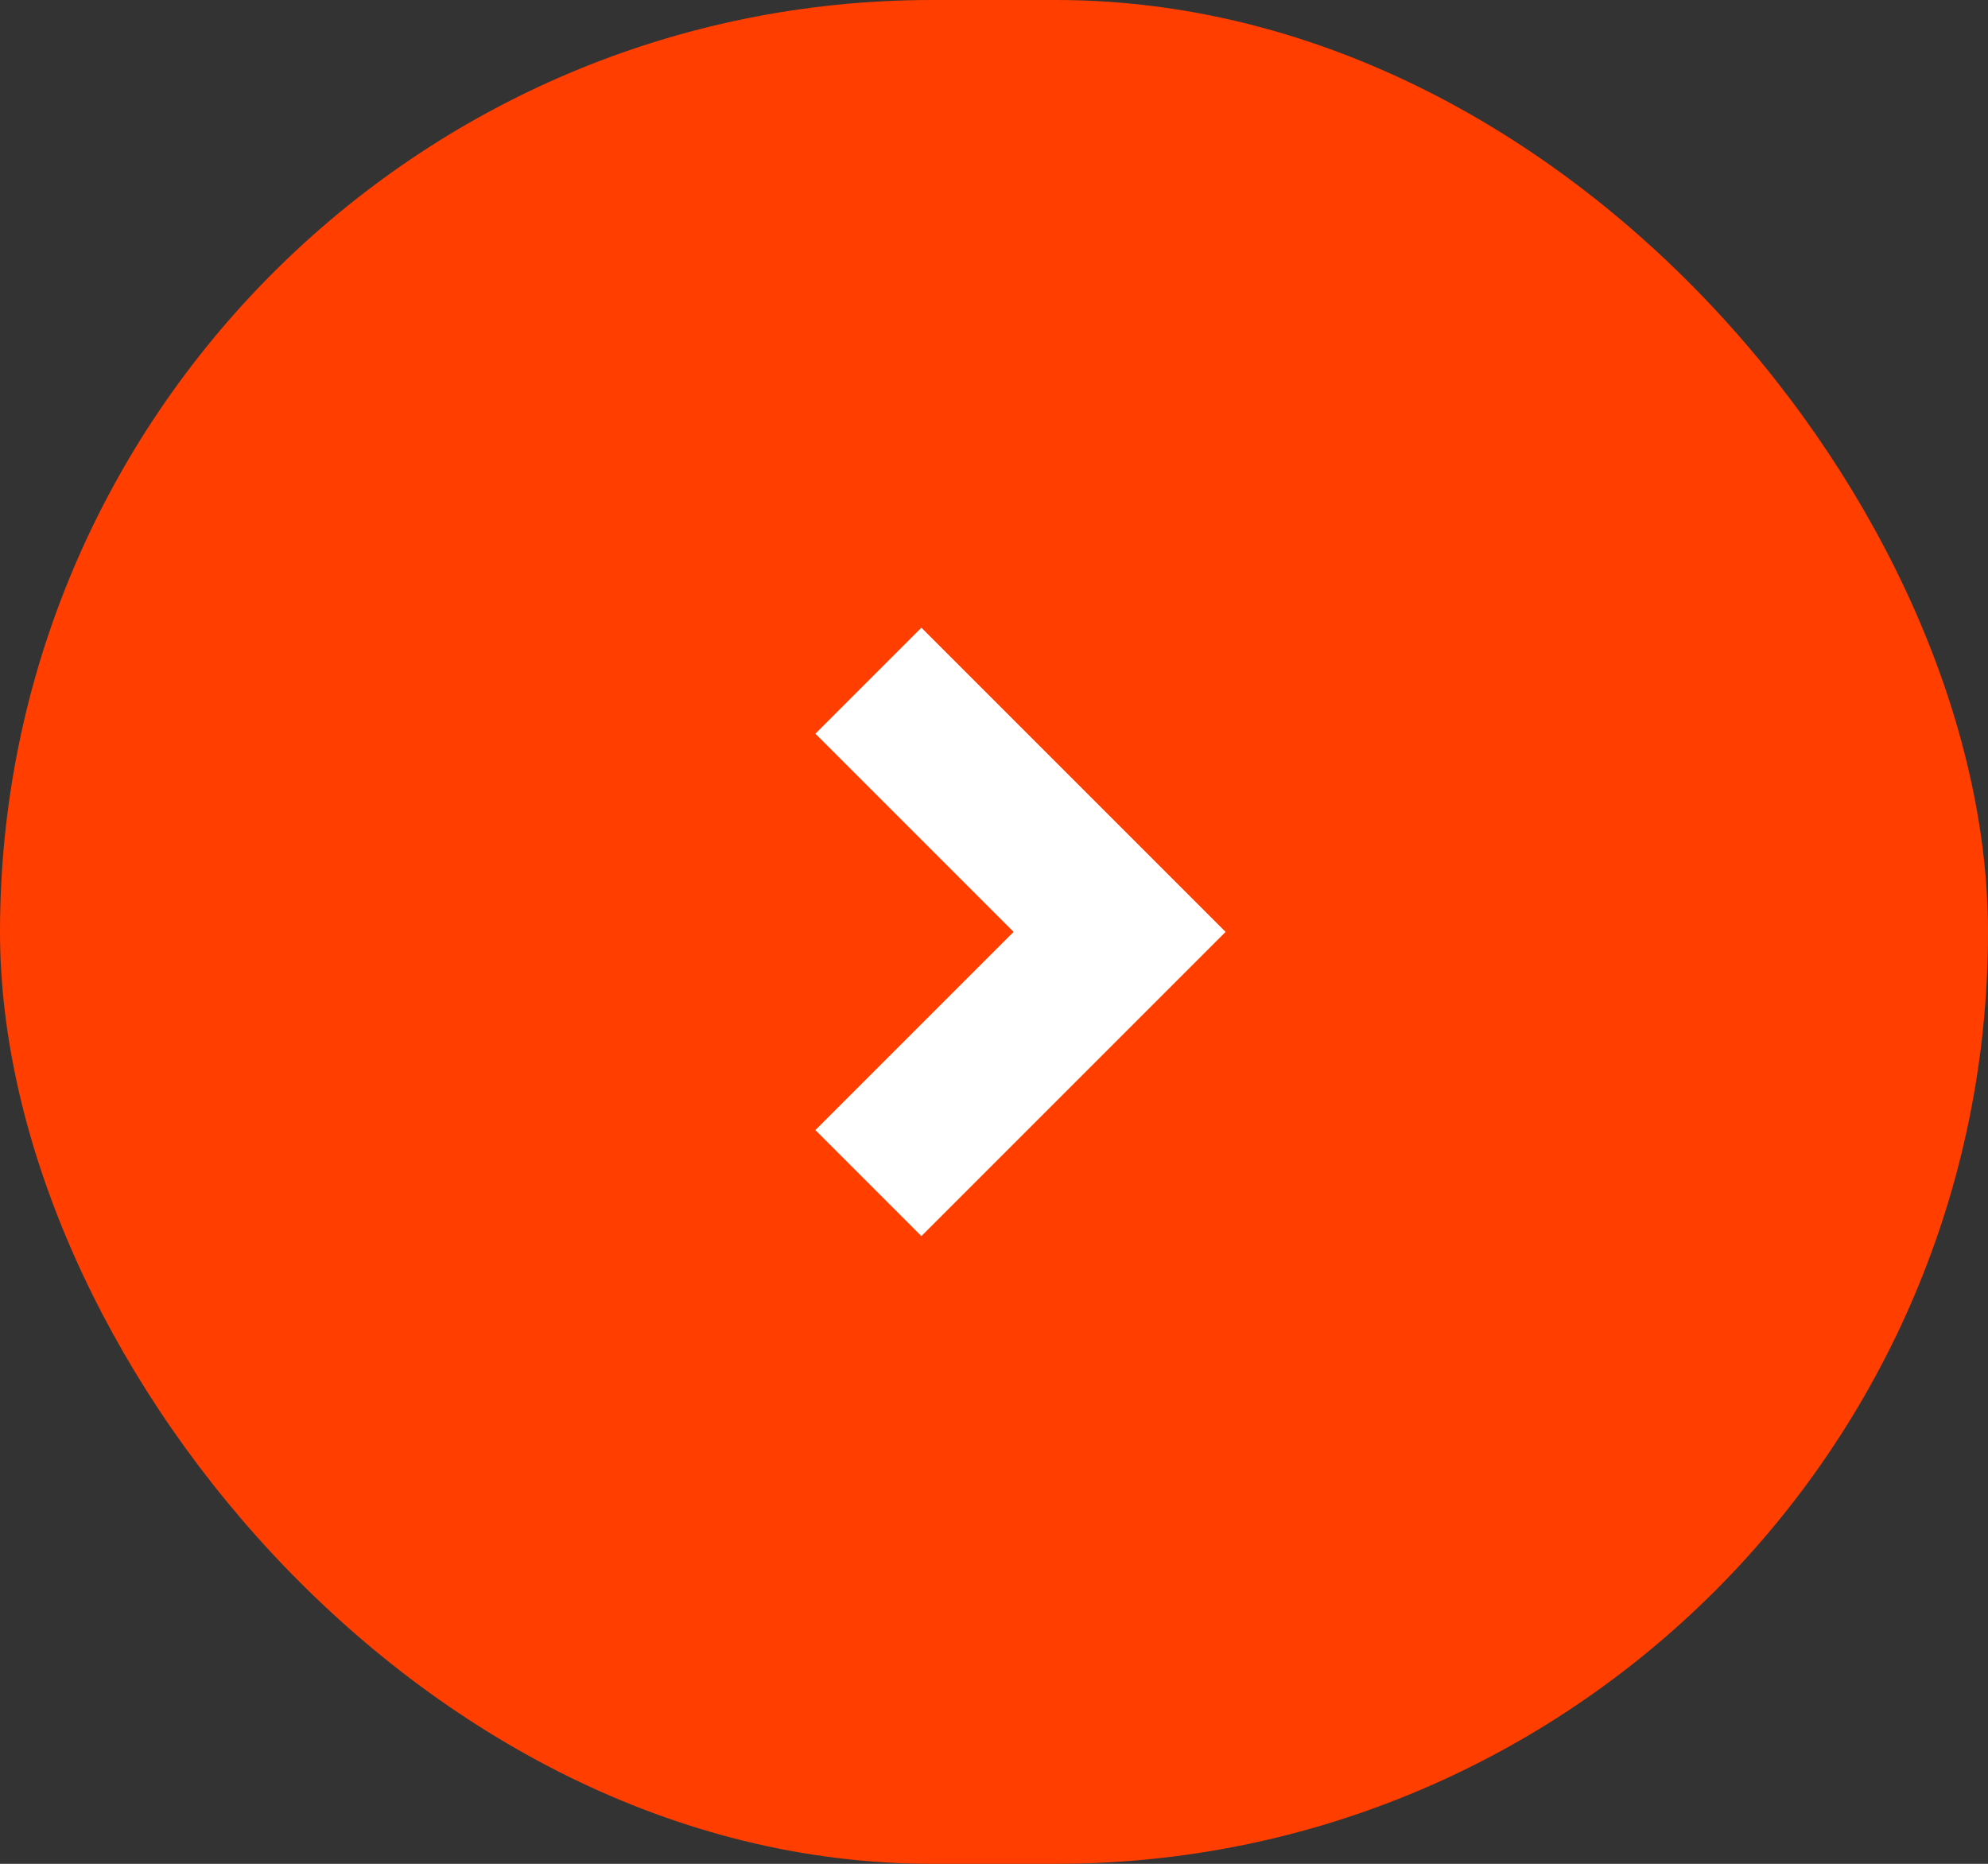
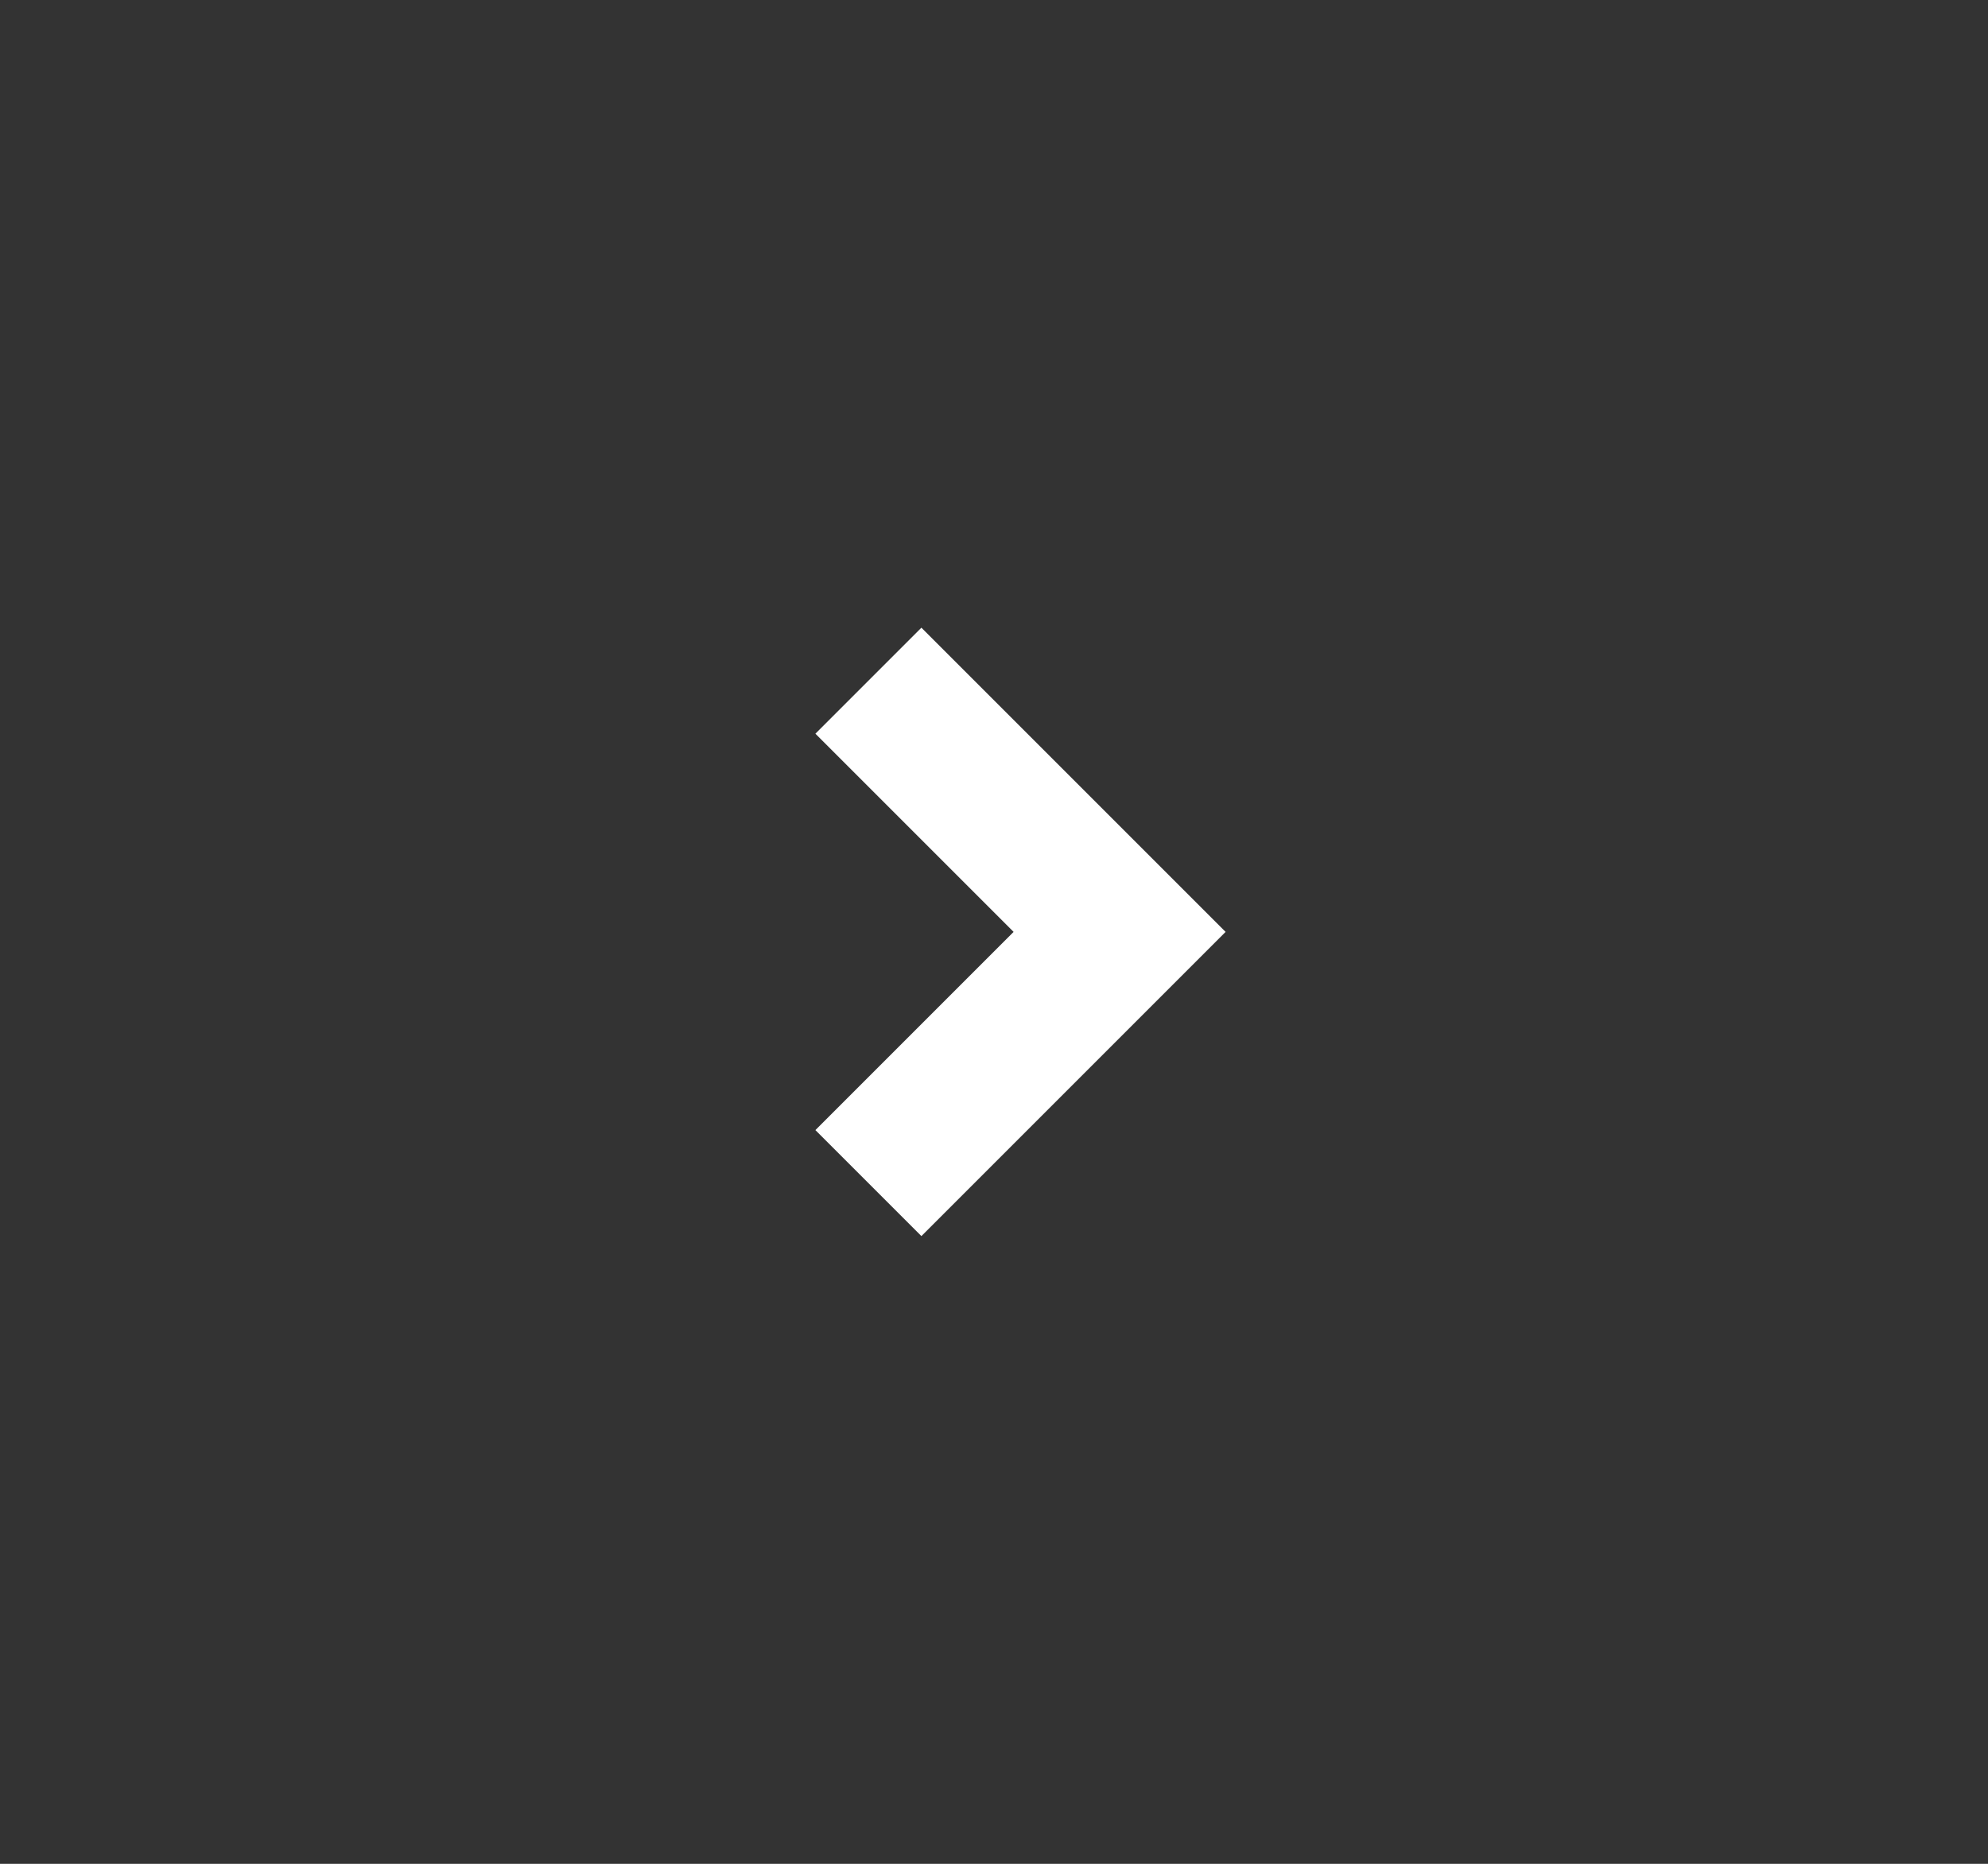
<svg xmlns="http://www.w3.org/2000/svg" width="39.785" height="37.299" viewBox="0 0 39.785 37.299">
  <rect x="0" y="0" width="39.785" height="37.299" fill="#333333" stroke="none" />
  <g id="Group_248" data-name="Group 248" transform="translate(-654.607 -2946.103)">
-     <rect id="Rectangle_139" data-name="Rectangle 139" width="39.785" height="37.299" rx="18.649" transform="translate(654.607 2946.103)" fill="#ff3e00" />
    <path id="Path_139" data-name="Path 139" d="M12273.334-579.713l5.027,5.027-5.027,5.027" transform="translate(-11601.348 3539.438)" fill="none" stroke="#fff" stroke-width="3" />
  </g>
</svg>